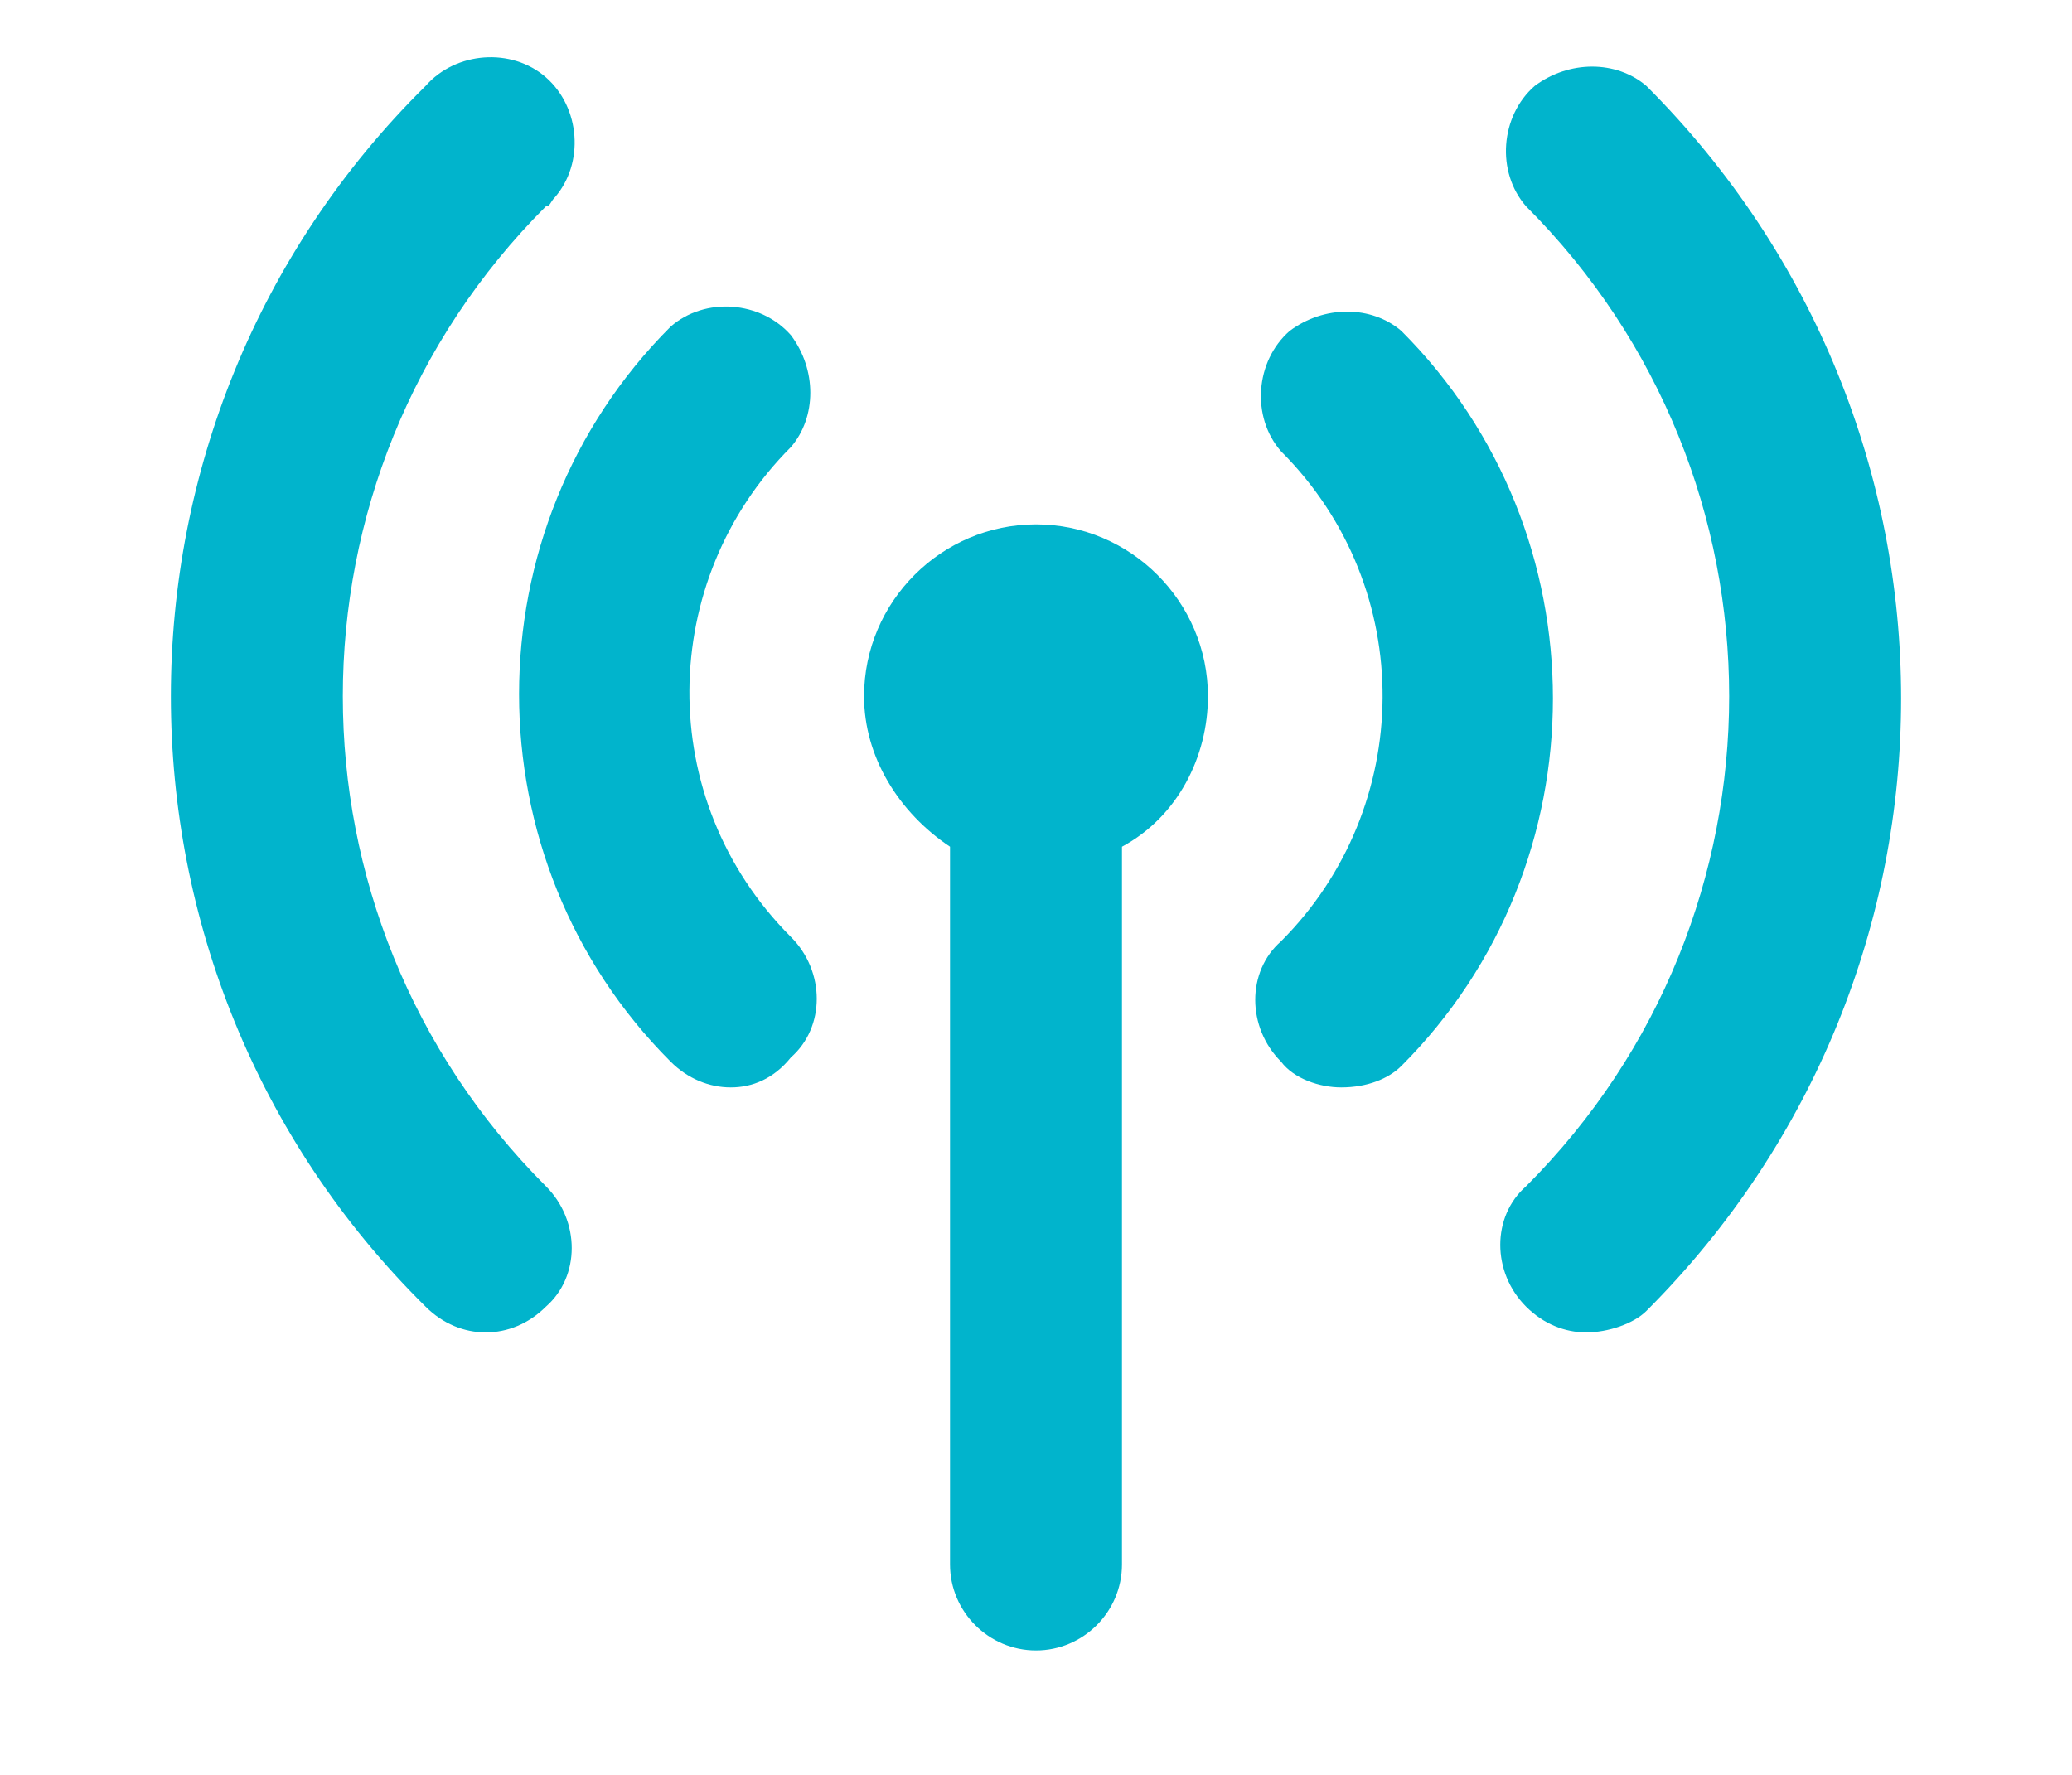
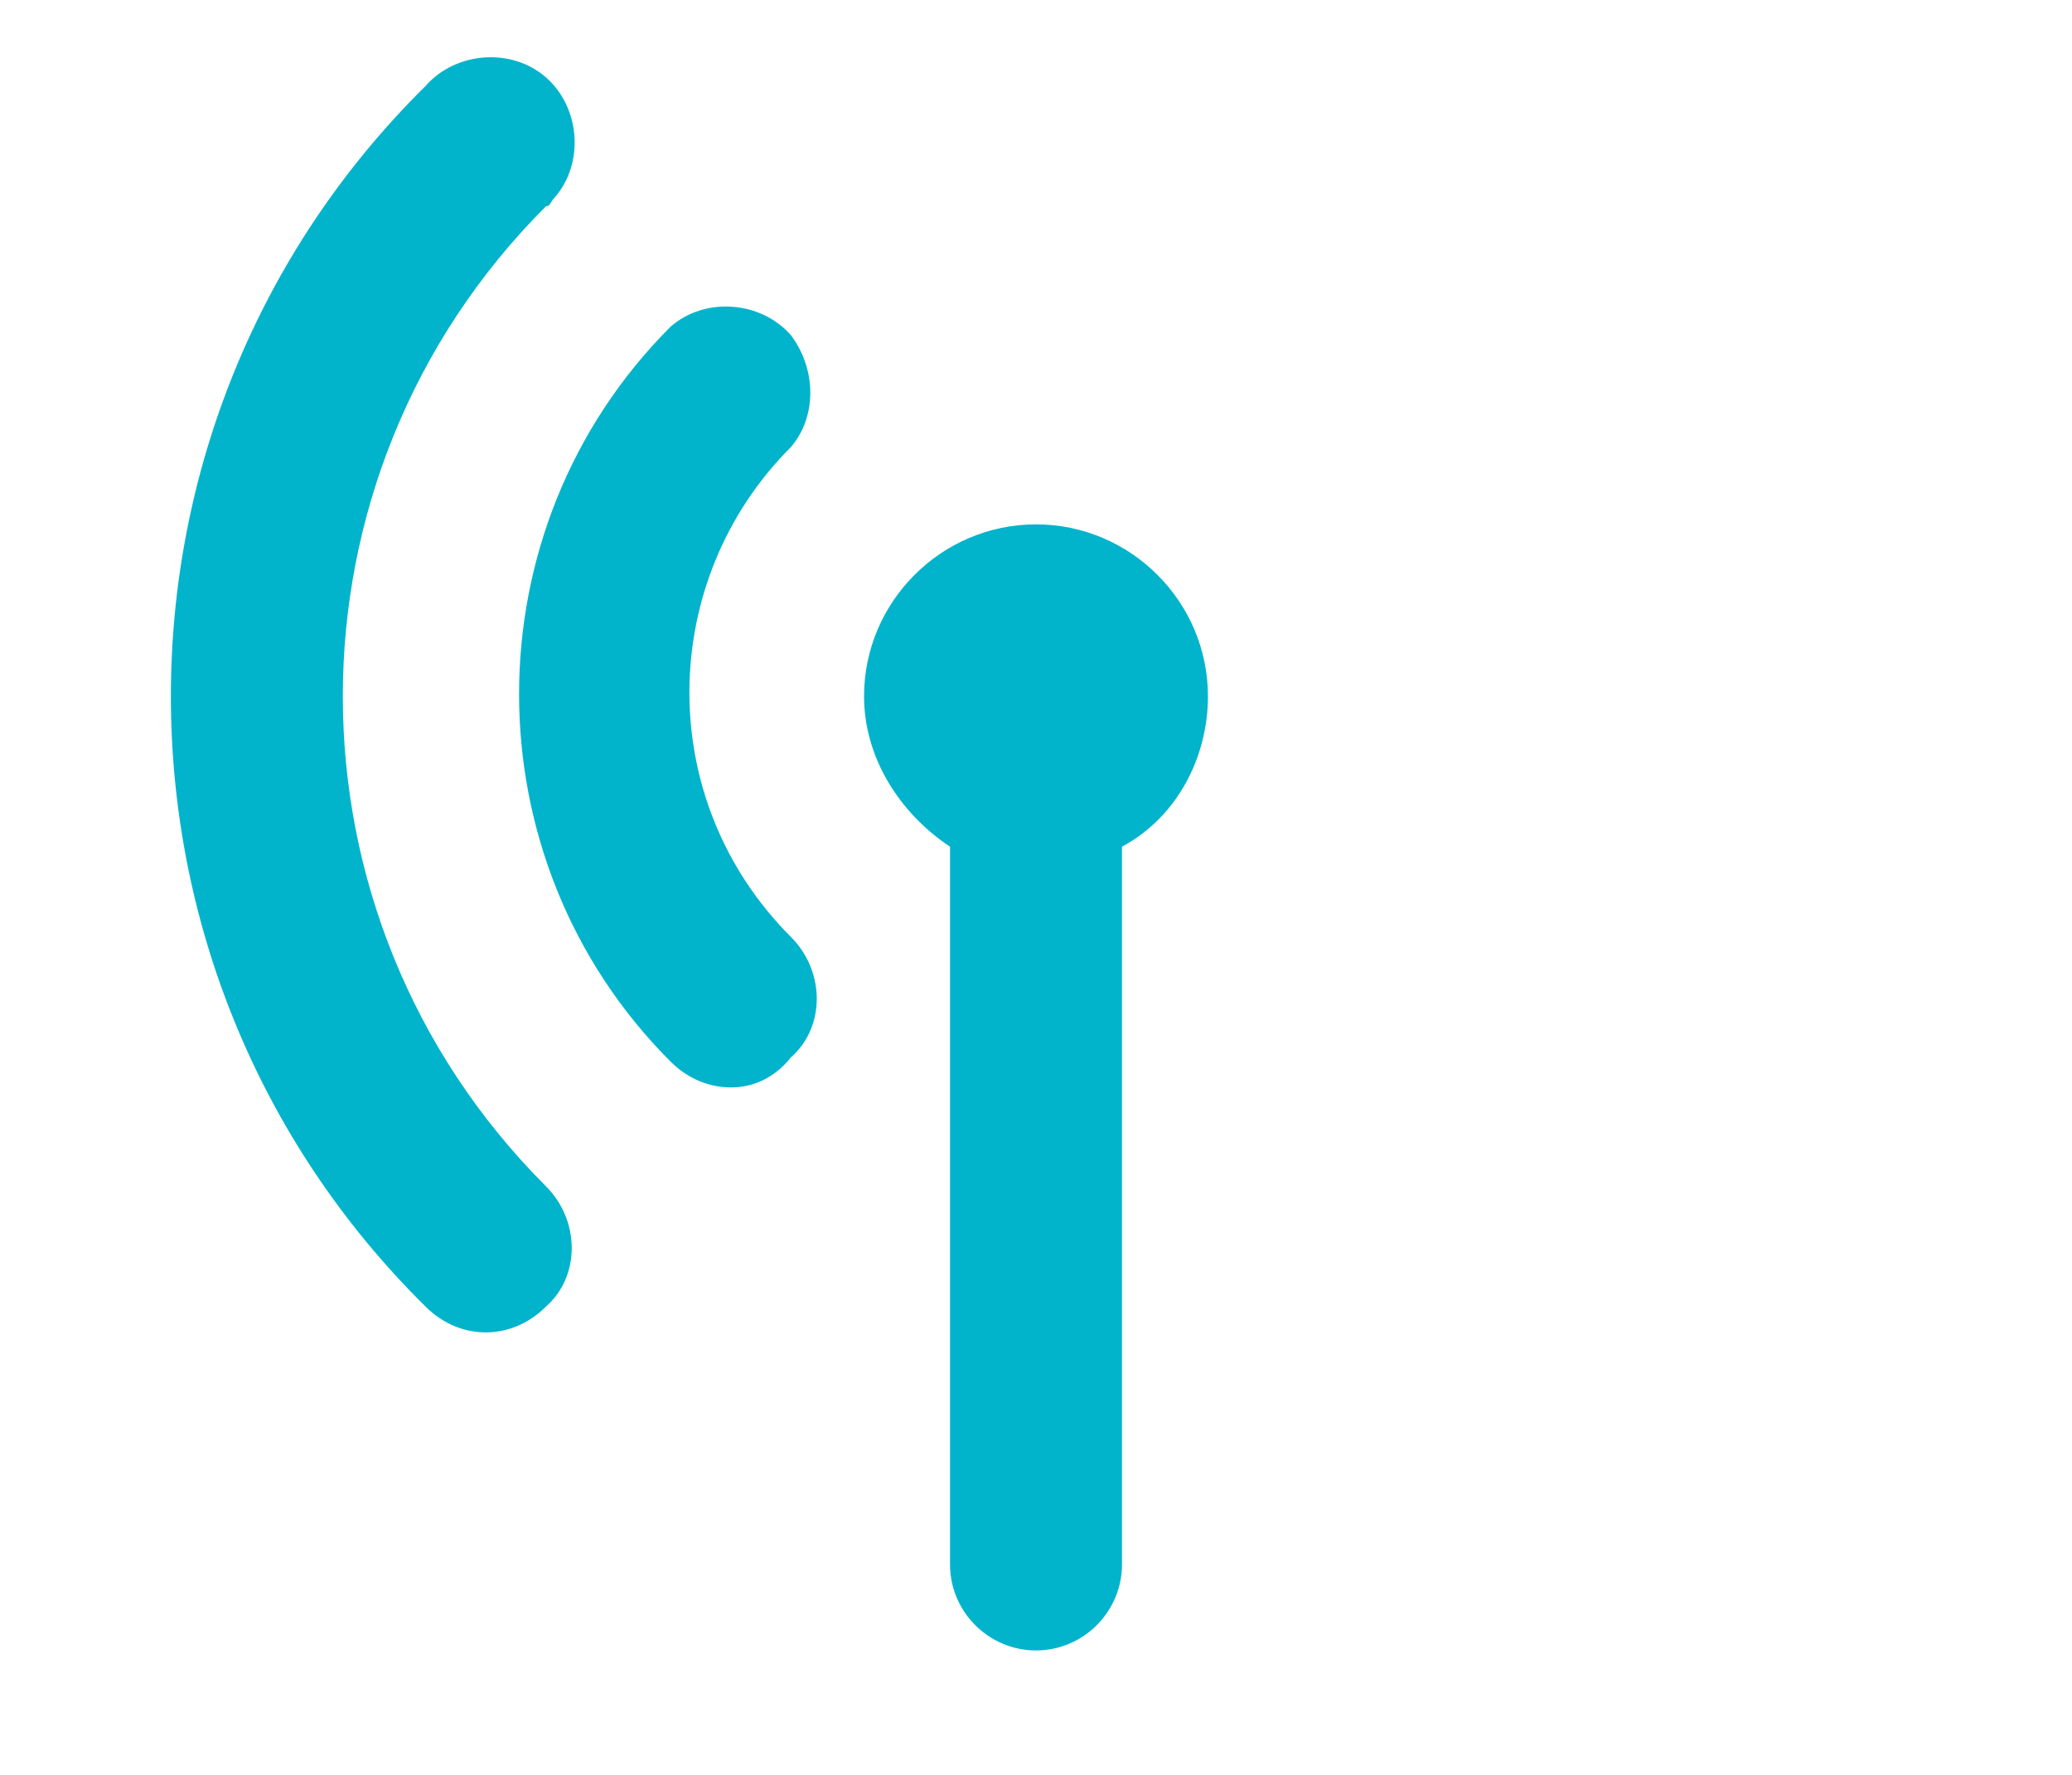
<svg xmlns="http://www.w3.org/2000/svg" version="1.1" id="Layer_1" x="0px" y="0px" width="48.2px" height="41.3px" viewBox="0 0 48.2 41.3" style="enable-background:new 0 0 48.2 41.3;" xml:space="preserve">
  <style type="text/css">
	.st0{fill:#01B4CC;}
</style>
-   <path class="st0" d="M31.2,25.3c-0.5,0-1.1-0.2-1.4-0.6c-0.8-0.8-0.8-2.1,0-2.8c3.1-3.1,3.2-8.2,0-11.4c0,0,0,0,0,0  c-0.7-0.8-0.6-2.1,0.2-2.8c0.8-0.6,1.9-0.6,2.6,0c4.7,4.7,4.7,12.4,0,17.1C32.3,25.1,31.8,25.3,31.2,25.3z" />
-   <path class="st0" d="M36.9,31c-0.5,0-1-0.2-1.4-0.6c-0.8-0.8-0.8-2.1,0-2.8c6.3-6.3,6.3-16.5,0-22.8c0,0,0,0,0,0  C34.8,4,34.9,2.7,35.7,2c0.8-0.6,1.9-0.6,2.6,0c7.9,7.9,7.9,20.6,0,28.5C38,30.8,37.4,31,36.9,31z" />
  <path class="st0" d="M17,25.3c-0.5,0-1-0.2-1.4-0.6c-4.7-4.7-4.7-12.4,0-17.1c0.8-0.7,2.1-0.6,2.8,0.2c0.6,0.8,0.6,1.9,0,2.6  c-3.1,3.1-3.2,8.2,0,11.4c0,0,0,0,0,0c0.8,0.8,0.8,2.1,0,2.8C18,25.1,17.5,25.3,17,25.3z" />
  <path class="st0" d="M11.3,31c-0.5,0-1-0.2-1.4-0.6C2,22.6,2,9.8,9.9,2c0.7-0.8,2-0.9,2.8-0.2s0.9,2,0.2,2.8  c-0.1,0.1-0.1,0.2-0.2,0.2c-6.3,6.3-6.3,16.5,0,22.8c0,0,0,0,0,0c0.8,0.8,0.8,2.1,0,2.8C12.3,30.8,11.8,31,11.3,31z" />
  <path class="st0" d="M28.1,16.2c0-2.2-1.8-4-4-4s-4,1.8-4,4c0,1.4,0.8,2.7,2,3.5v16.7c0,1.1,0.9,2,2,2s2-0.9,2-2V19.7  C27.4,19,28.1,17.6,28.1,16.2z" />
</svg>